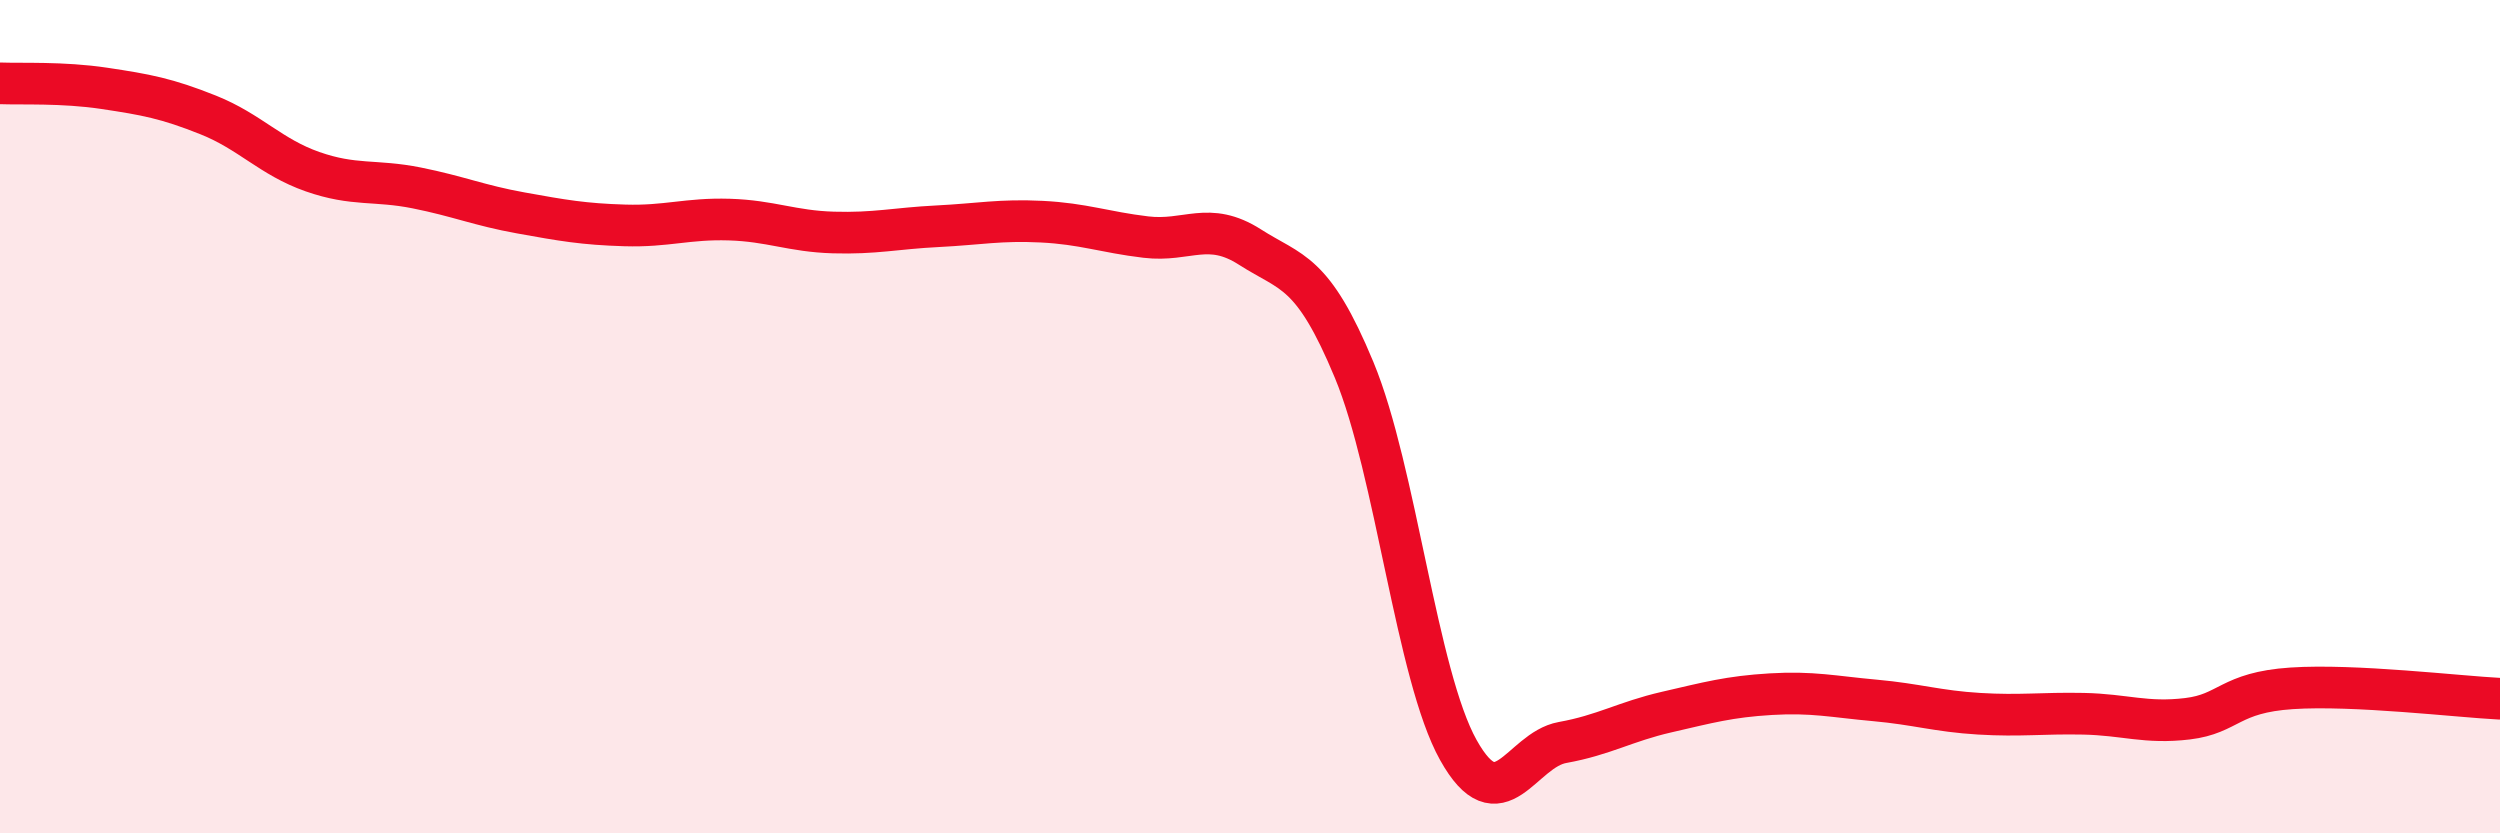
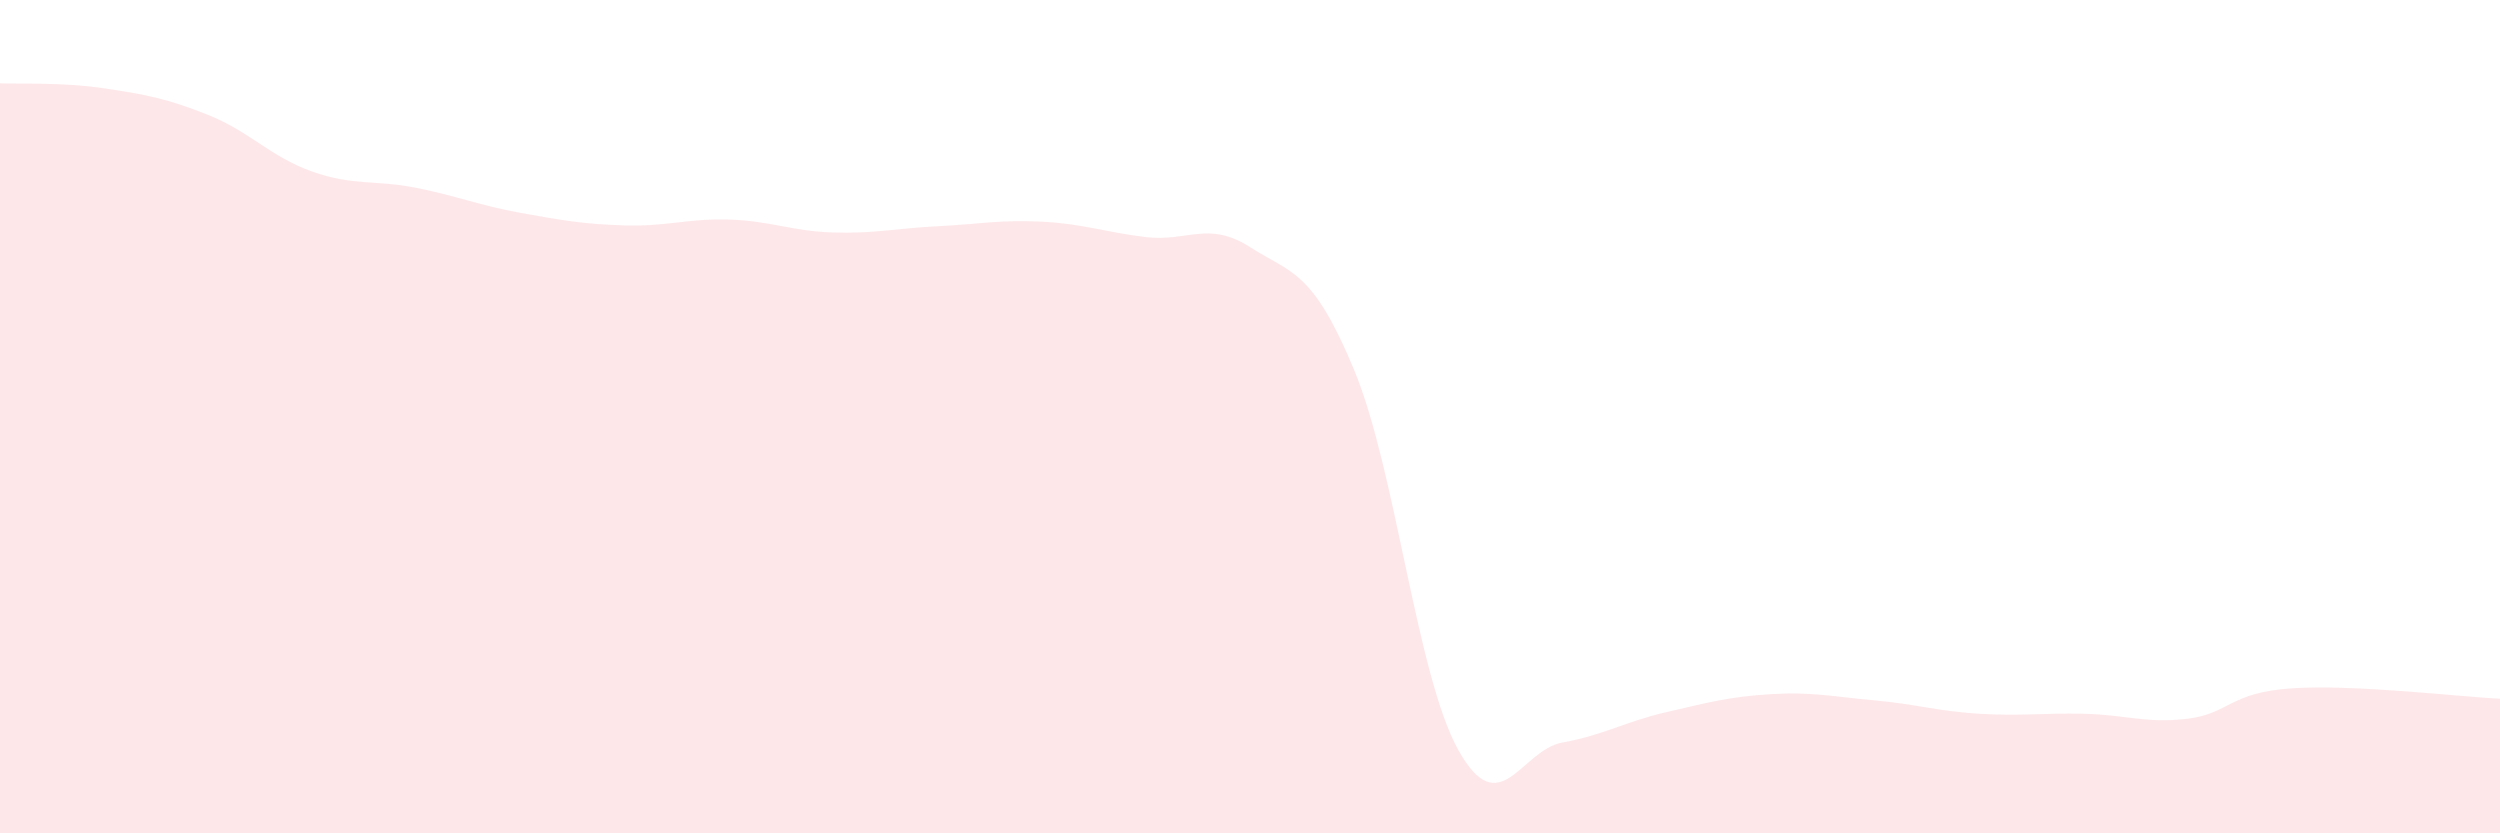
<svg xmlns="http://www.w3.org/2000/svg" width="60" height="20" viewBox="0 0 60 20">
  <path d="M 0,2 C 0.5,2.02 1.5,1.97 2.5,2.12 C 3.5,2.27 4,2.36 5,2.76 C 6,3.16 6.5,3.77 7.5,4.12 C 8.5,4.47 9,4.31 10,4.51 C 11,4.71 11.5,4.93 12.5,5.11 C 13.5,5.29 14,5.38 15,5.41 C 16,5.44 16.5,5.24 17.5,5.27 C 18.5,5.3 19,5.55 20,5.58 C 21,5.61 21.5,5.48 22.5,5.43 C 23.5,5.38 24,5.27 25,5.32 C 26,5.37 26.5,5.57 27.5,5.69 C 28.5,5.81 29,5.29 30,5.93 C 31,6.57 31.5,6.47 32.5,8.88 C 33.5,11.29 34,16.21 35,18 C 36,19.79 36.5,18 37.5,17.82 C 38.5,17.64 39,17.32 40,17.09 C 41,16.86 41.5,16.72 42.5,16.66 C 43.5,16.6 44,16.72 45,16.81 C 46,16.9 46.5,17.07 47.5,17.13 C 48.5,17.19 49,17.11 50,17.13 C 51,17.15 51.5,17.37 52.5,17.25 C 53.5,17.13 53.5,16.62 55,16.52 C 56.5,16.42 59,16.72 60,16.77L60 20L0 20Z" fill="#EB0A25" opacity="0.1" stroke-linecap="round" stroke-linejoin="round" />
-   <path d="M 0,2 C 0.5,2.02 1.5,1.97 2.5,2.12 C 3.5,2.27 4,2.36 5,2.76 C 6,3.16 6.5,3.77 7.5,4.12 C 8.5,4.47 9,4.31 10,4.51 C 11,4.71 11.5,4.93 12.5,5.11 C 13.5,5.29 14,5.38 15,5.41 C 16,5.44 16.5,5.24 17.5,5.27 C 18.5,5.3 19,5.55 20,5.58 C 21,5.61 21.5,5.48 22.5,5.43 C 23.5,5.38 24,5.27 25,5.32 C 26,5.37 26.5,5.57 27.5,5.69 C 28.5,5.81 29,5.29 30,5.93 C 31,6.57 31.5,6.47 32.5,8.88 C 33.5,11.29 34,16.21 35,18 C 36,19.79 36.5,18 37.5,17.82 C 38.5,17.64 39,17.32 40,17.09 C 41,16.86 41.5,16.72 42.5,16.66 C 43.5,16.6 44,16.72 45,16.81 C 46,16.9 46.5,17.07 47.5,17.13 C 48.5,17.19 49,17.11 50,17.13 C 51,17.15 51.5,17.37 52.5,17.25 C 53.5,17.13 53.5,16.62 55,16.52 C 56.5,16.42 59,16.72 60,16.77" stroke="#EB0A25" stroke-width="1" fill="none" stroke-linecap="round" stroke-linejoin="round" />
</svg>